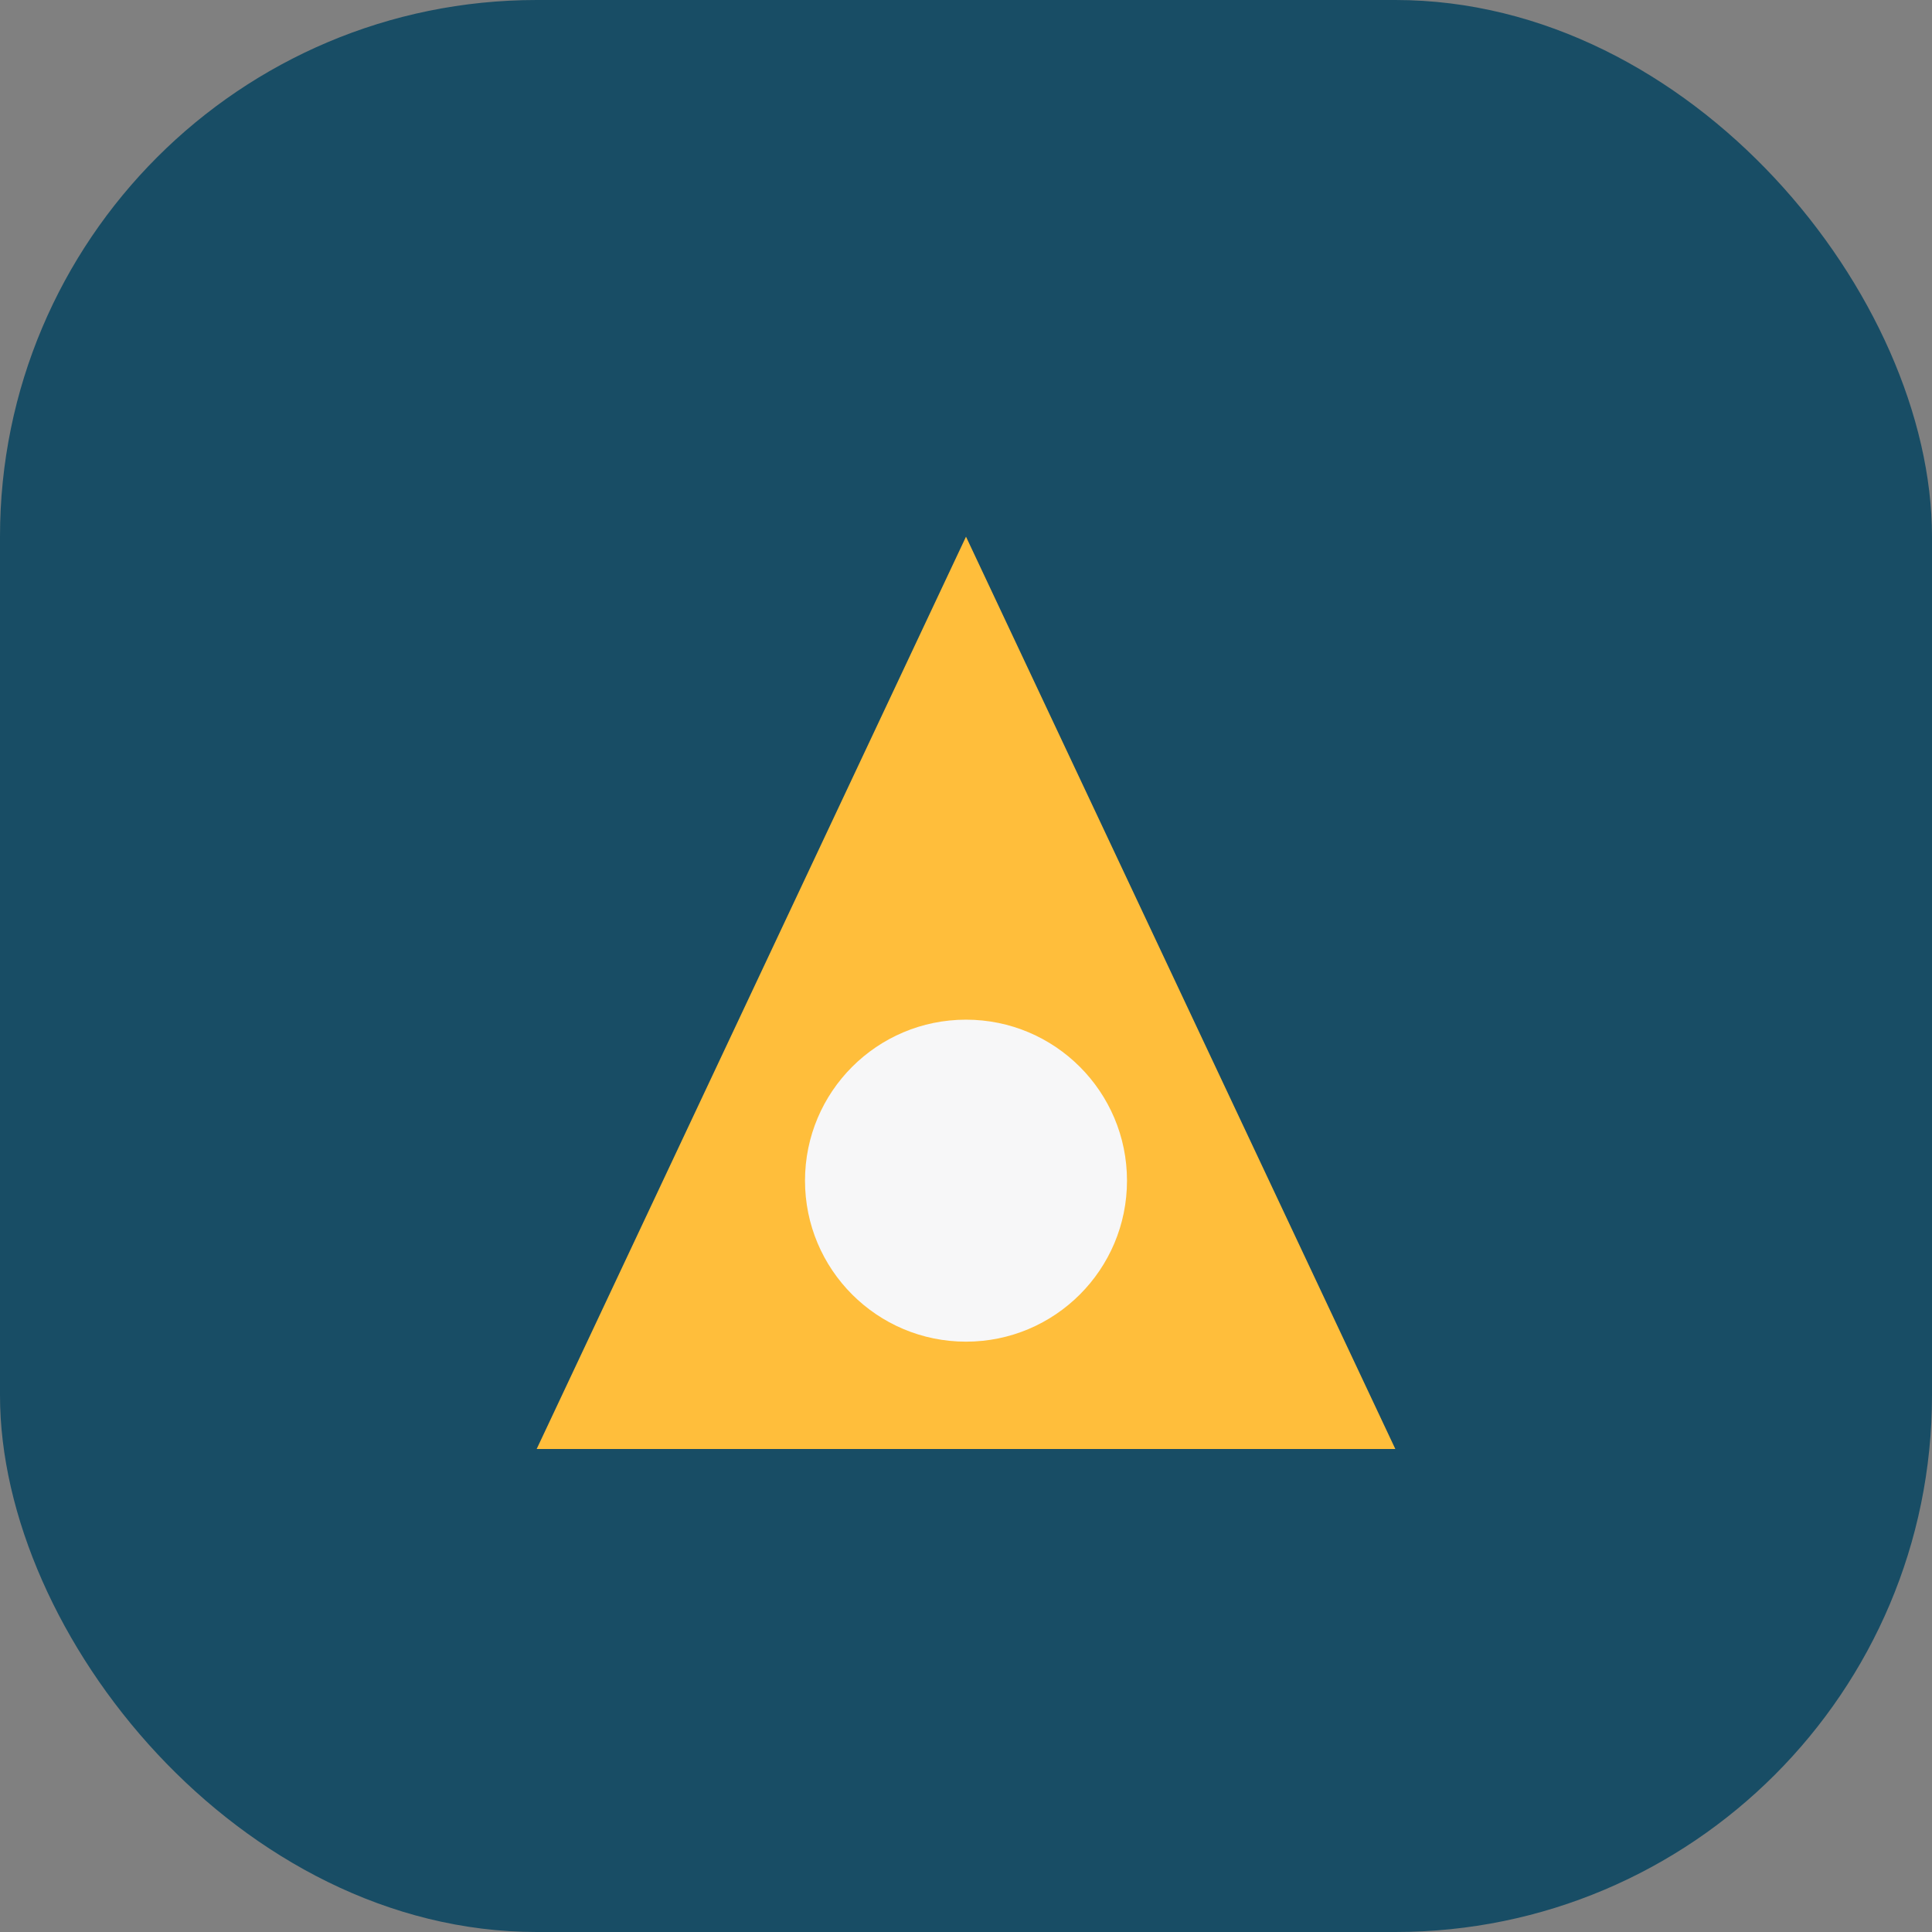
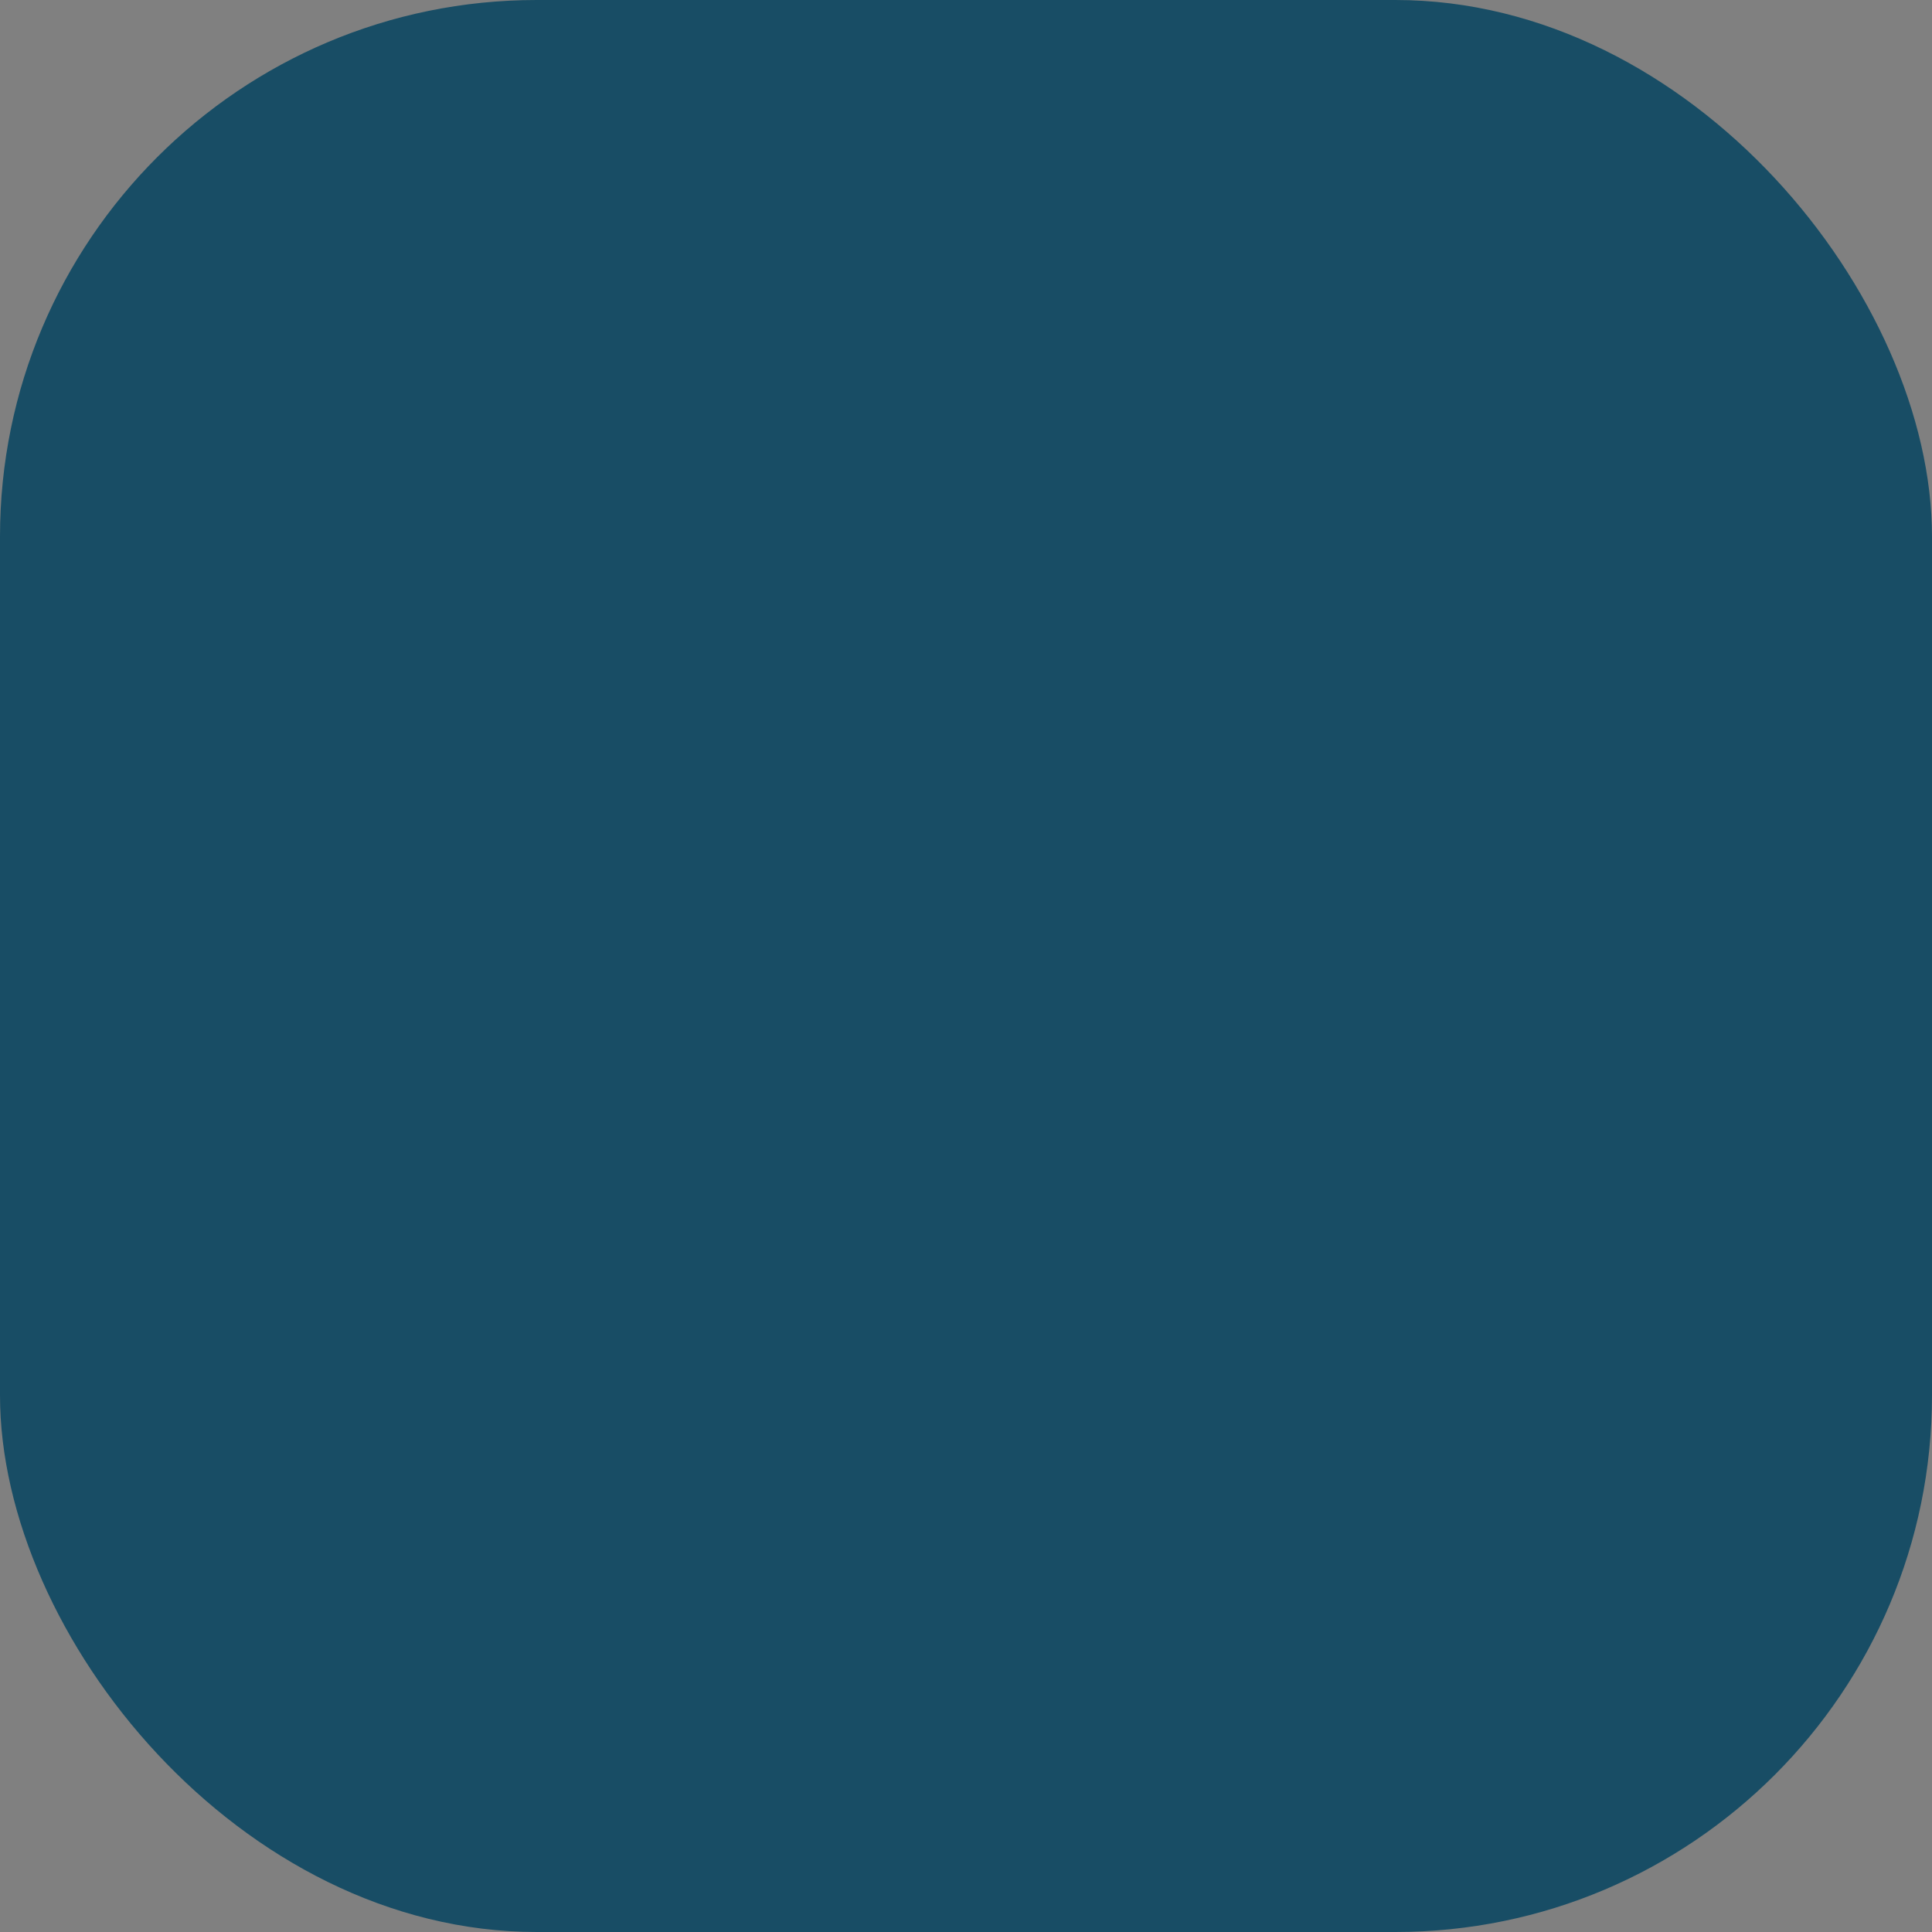
<svg xmlns="http://www.w3.org/2000/svg" width="36" height="36" viewBox="0 0 36 36">
  <rect x="0" y="0" width="36" height="36" fill="#808080" stroke="none" />
  <rect width="36" height="36" rx="10" fill="#184D65" />
-   <polygon points="10,27 18,10 26,27" fill="#FFBE3B" />
-   <circle cx="18" cy="22" r="3" fill="#F7F7F8" />
</svg>